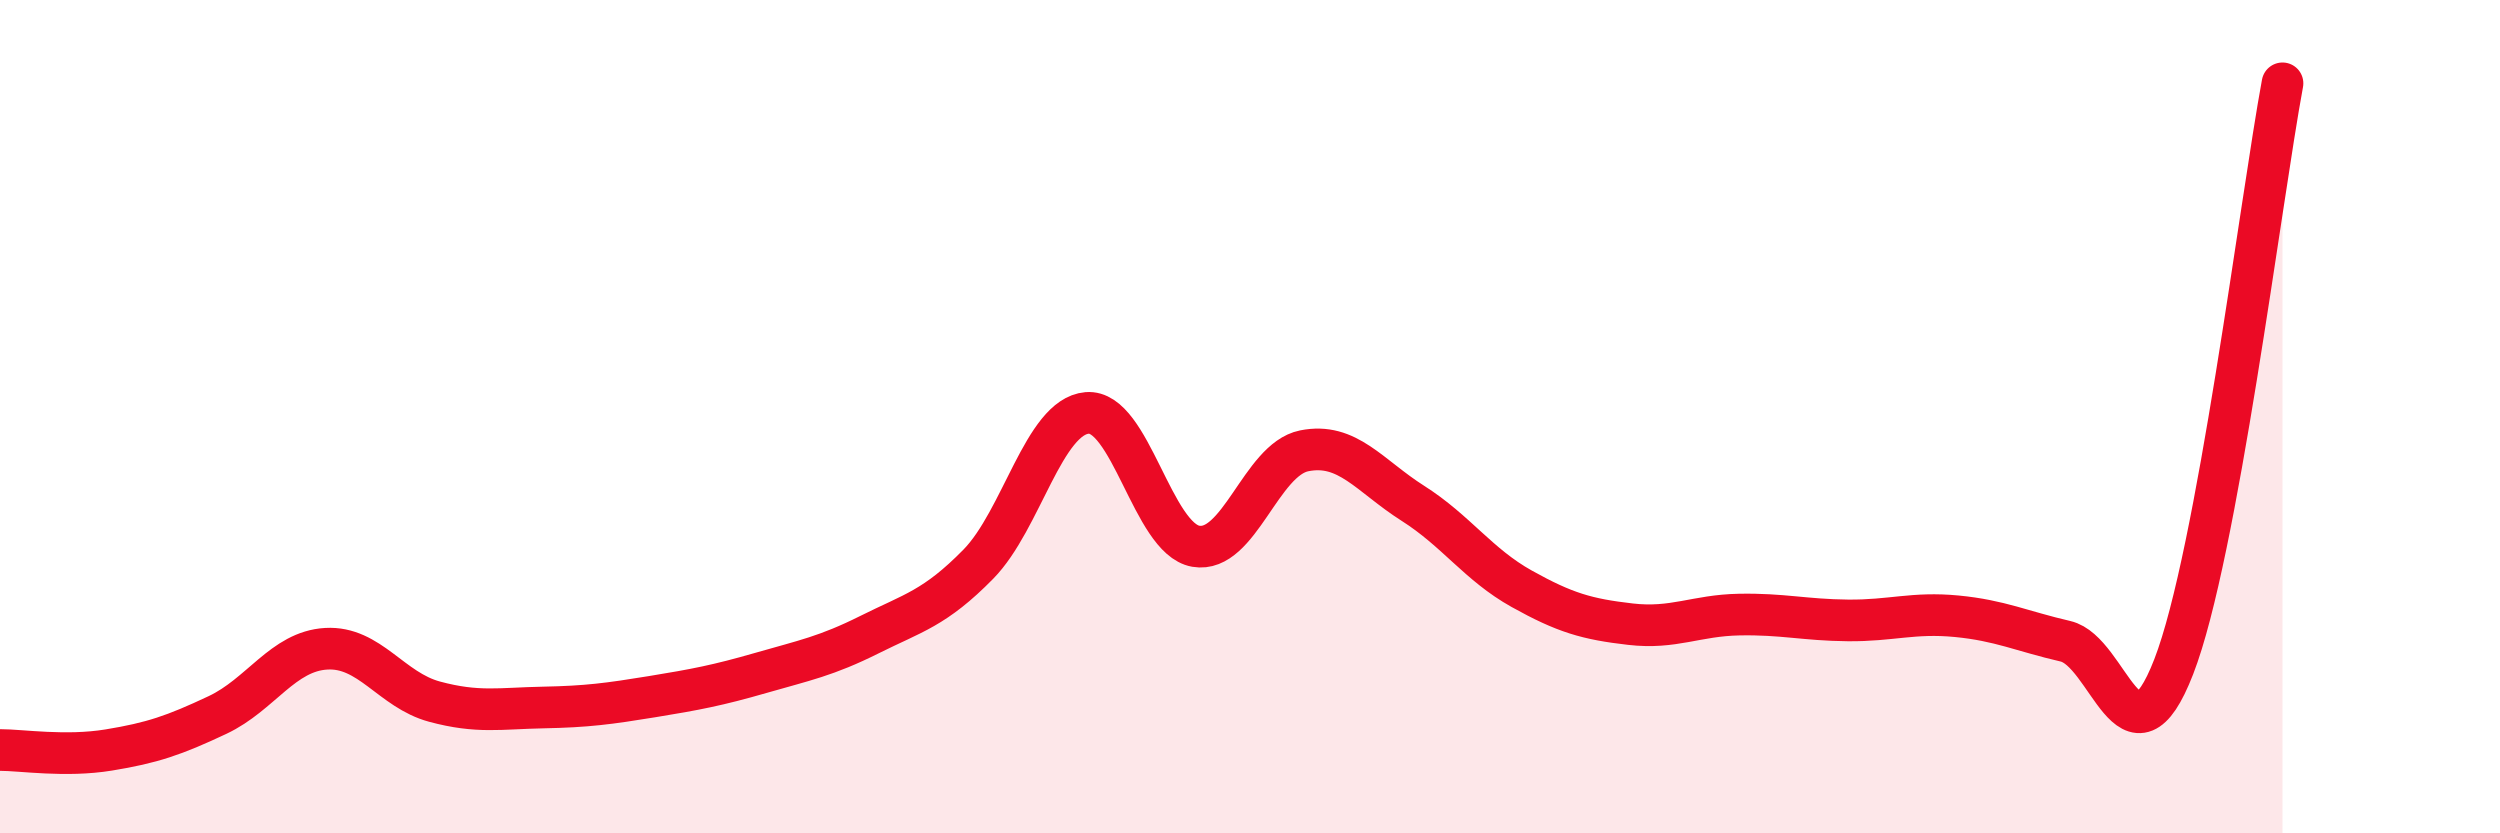
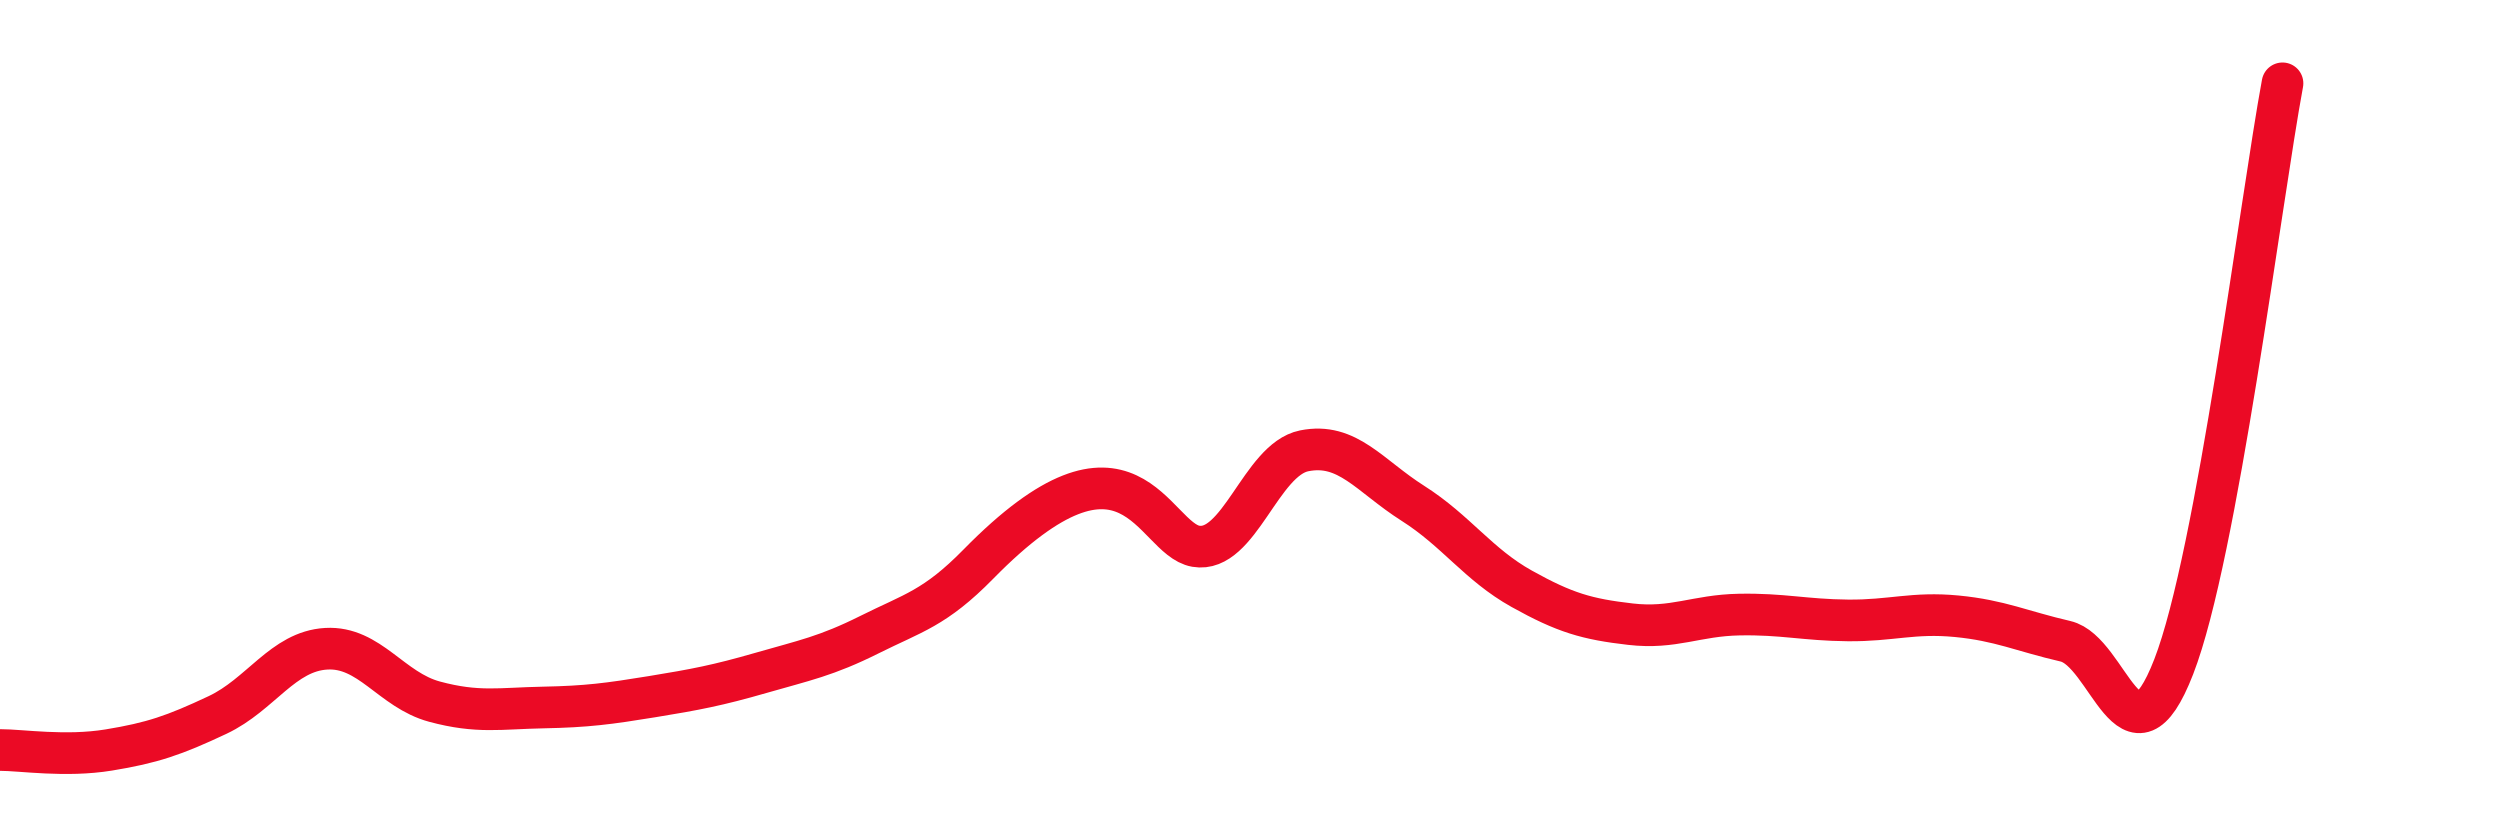
<svg xmlns="http://www.w3.org/2000/svg" width="60" height="20" viewBox="0 0 60 20">
-   <path d="M 0,18 C 0.52,18 1.57,18.17 2.61,18 C 3.65,17.83 4.18,17.65 5.22,17.16 C 6.26,16.67 6.79,15.63 7.83,15.57 C 8.87,15.51 9.39,16.56 10.43,16.84 C 11.47,17.12 12,17 13.04,16.98 C 14.08,16.96 14.61,16.89 15.65,16.72 C 16.69,16.55 17.22,16.45 18.26,16.15 C 19.3,15.85 19.83,15.75 20.87,15.23 C 21.91,14.71 22.44,14.6 23.48,13.54 C 24.52,12.48 25.05,10 26.09,9.91 C 27.13,9.82 27.66,12.93 28.7,13.11 C 29.74,13.29 30.26,11.03 31.3,10.82 C 32.34,10.61 32.87,11.42 33.91,12.08 C 34.95,12.74 35.48,13.55 36.52,14.13 C 37.56,14.71 38.09,14.86 39.13,14.98 C 40.17,15.1 40.7,14.77 41.74,14.75 C 42.78,14.73 43.31,14.88 44.35,14.89 C 45.39,14.9 45.92,14.69 46.96,14.79 C 48,14.89 48.53,15.15 49.57,15.39 C 50.61,15.63 51.13,18.68 52.17,16 C 53.21,13.32 54.26,4.8 54.78,2L54.78 20L0 20Z" fill="#EB0A25" opacity="0.1" stroke-linecap="round" stroke-linejoin="round" />
-   <path d="M 0,18 C 0.52,18 1.57,18.17 2.61,18 C 3.65,17.83 4.18,17.65 5.22,17.16 C 6.26,16.67 6.79,15.63 7.83,15.57 C 8.87,15.51 9.39,16.56 10.43,16.84 C 11.47,17.12 12,17 13.04,16.98 C 14.08,16.96 14.61,16.89 15.65,16.72 C 16.69,16.55 17.22,16.45 18.26,16.15 C 19.3,15.85 19.83,15.75 20.87,15.23 C 21.91,14.71 22.44,14.6 23.48,13.54 C 24.52,12.48 25.05,10 26.09,9.91 C 27.13,9.82 27.66,12.93 28.7,13.11 C 29.74,13.29 30.26,11.03 31.3,10.82 C 32.34,10.61 32.87,11.42 33.91,12.08 C 34.95,12.74 35.48,13.55 36.52,14.13 C 37.56,14.71 38.09,14.86 39.13,14.98 C 40.17,15.1 40.7,14.77 41.74,14.75 C 42.78,14.73 43.31,14.88 44.35,14.89 C 45.39,14.9 45.92,14.69 46.96,14.79 C 48,14.89 48.53,15.15 49.57,15.39 C 50.61,15.63 51.13,18.68 52.17,16 C 53.21,13.32 54.26,4.8 54.78,2" stroke="#EB0A25" stroke-width="1" fill="none" stroke-linecap="round" stroke-linejoin="round" />
+   <path d="M 0,18 C 0.52,18 1.57,18.17 2.61,18 C 3.65,17.83 4.18,17.65 5.22,17.16 C 6.26,16.67 6.79,15.63 7.83,15.57 C 8.87,15.51 9.39,16.56 10.43,16.84 C 11.47,17.12 12,17 13.04,16.98 C 14.08,16.96 14.61,16.89 15.65,16.72 C 16.69,16.55 17.22,16.45 18.26,16.15 C 19.3,15.85 19.83,15.75 20.87,15.23 C 21.91,14.71 22.44,14.6 23.48,13.54 C 27.13,9.82 27.66,12.93 28.7,13.11 C 29.74,13.29 30.26,11.03 31.3,10.82 C 32.34,10.61 32.87,11.42 33.91,12.08 C 34.95,12.74 35.48,13.55 36.52,14.13 C 37.56,14.71 38.09,14.86 39.13,14.98 C 40.17,15.1 40.7,14.77 41.74,14.75 C 42.78,14.73 43.31,14.88 44.35,14.89 C 45.39,14.9 45.92,14.69 46.96,14.79 C 48,14.89 48.53,15.15 49.57,15.39 C 50.61,15.63 51.13,18.68 52.17,16 C 53.21,13.32 54.26,4.8 54.78,2" stroke="#EB0A25" stroke-width="1" fill="none" stroke-linecap="round" stroke-linejoin="round" />
</svg>